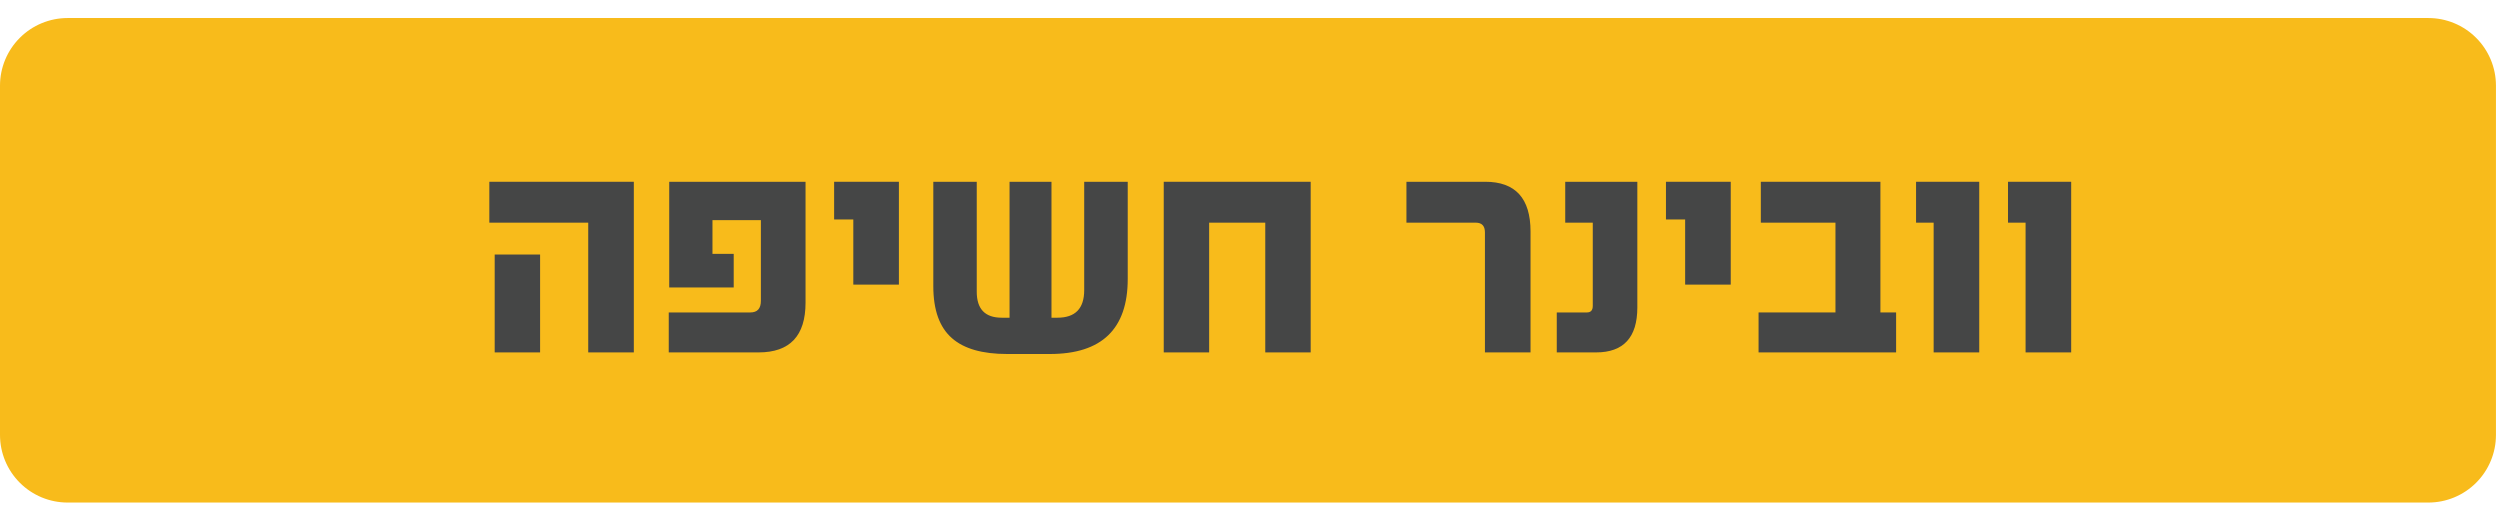
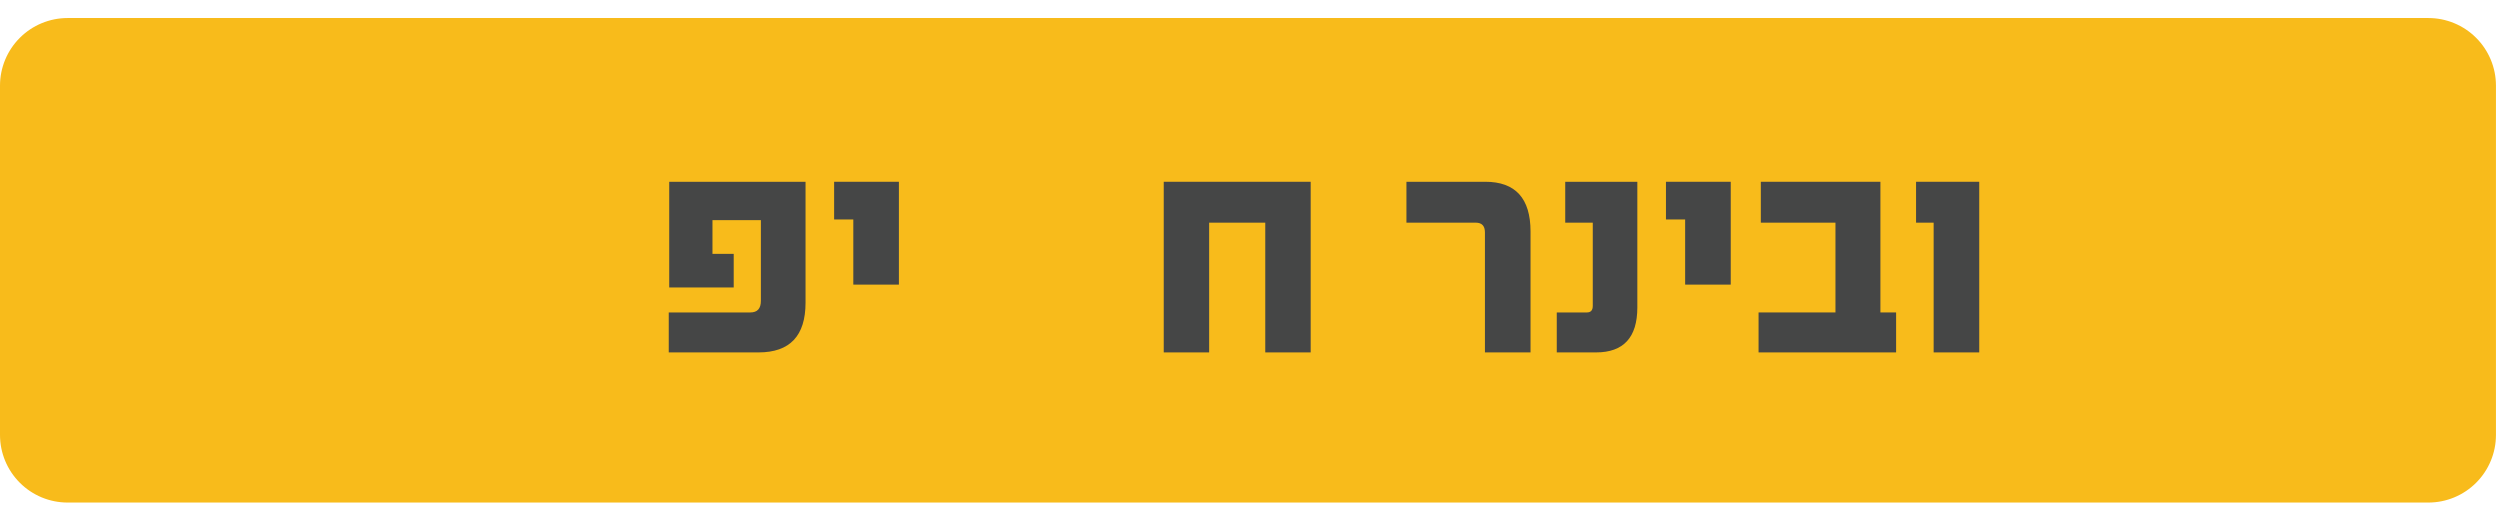
<svg xmlns="http://www.w3.org/2000/svg" width="554" viewBox="0 0 415.5 87" height="116" preserveAspectRatio="xMidYMid meet">
  <defs>
    <g />
    <clipPath id="1dd0ecb950">
      <path d="M 0 2.996 L 414.895 2.996 L 414.895 83.523 L 0 83.523 Z M 0 2.996 " clip-rule="nonzero" />
    </clipPath>
    <clipPath id="b9ad2d9bf4">
      <path d="M 11.238 2.996 L 403.59 2.996 C 406.57 2.996 409.43 4.18 411.535 6.289 C 413.641 8.395 414.828 11.254 414.828 14.234 L 414.828 72.285 C 414.828 75.266 413.641 78.125 411.535 80.23 C 409.43 82.34 406.57 83.523 403.59 83.523 L 11.238 83.523 C 8.258 83.523 5.398 82.34 3.293 80.23 C 1.184 78.125 0 75.266 0 72.285 L 0 14.234 C 0 11.254 1.184 8.395 3.293 6.289 C 5.398 4.18 8.258 2.996 11.238 2.996 Z M 11.238 2.996 " clip-rule="nonzero" />
    </clipPath>
  </defs>
  <g clip-path="url(#1dd0ecb950)">
    <g clip-path="url(#b9ad2d9bf4)">
      <path fill="#f8bb1b" d="M 0 2.996 L 414.895 2.996 L 414.895 83.523 L 0 83.523 Z M 0 2.996 " fill-opacity="1" fill-rule="nonzero" />
    </g>
  </g>
  <g fill="#454646" fill-opacity="1">
    <g transform="translate(79.233, 58.569)">
      <g>
-         <path d="M 26.109 0 L 18.531 0 L 18.531 -21.562 L 2.094 -21.562 L 2.094 -28.359 L 26.109 -28.359 Z M 10.531 0 L 2.984 0 L 2.984 -16.266 L 10.531 -16.266 Z M 10.531 0 " />
-       </g>
+         </g>
    </g>
  </g>
  <g fill="#454646" fill-opacity="1">
    <g transform="translate(108.334, 58.569)">
      <g>
        <path d="M 25.547 -8.266 C 25.547 -2.754 22.945 0 17.75 0 L 2.812 0 L 2.812 -6.641 L 16.375 -6.641 C 17.539 -6.641 18.125 -7.281 18.125 -8.562 L 18.125 -21.984 L 10.078 -21.984 L 10.078 -16.375 L 13.609 -16.375 L 13.609 -10.797 L 2.891 -10.797 L 2.891 -28.359 L 25.547 -28.359 Z M 25.547 -8.266 " />
      </g>
    </g>
  </g>
  <g fill="#454646" fill-opacity="1">
    <g transform="translate(136.851, 58.569)">
      <g>
        <path d="M 12.547 -11.266 L 4.969 -11.266 L 4.969 -22.094 L 1.781 -22.094 L 1.781 -28.359 L 12.547 -28.359 Z M 12.547 -11.266 " />
      </g>
    </g>
  </g>
  <g fill="#454646" fill-opacity="1">
    <g transform="translate(152.132, 58.569)">
      <g>
-         <path d="M 35.297 -12.203 C 35.297 -3.891 30.984 0.266 22.359 0.266 L 15.25 0.266 C 11.145 0.266 8.098 -0.602 6.109 -2.344 C 4.023 -4.145 2.984 -7.031 2.984 -11 L 2.984 -28.359 L 10.203 -28.359 L 10.203 -10.078 C 10.203 -7.203 11.586 -5.766 14.359 -5.766 L 15.656 -5.766 L 15.656 -28.359 L 22.625 -28.359 L 22.625 -5.766 L 23.609 -5.766 C 26.578 -5.766 28.062 -7.289 28.062 -10.344 L 28.062 -28.359 L 35.297 -28.359 Z M 35.297 -12.203 " />
-       </g>
+         </g>
    </g>
  </g>
  <g fill="#454646" fill-opacity="1">
    <g transform="translate(190.429, 58.569)">
      <g>
        <path d="M 27.406 0 L 19.859 0 L 19.859 -21.562 L 10.531 -21.562 L 10.531 0 L 2.984 0 L 2.984 -28.359 L 27.406 -28.359 Z M 27.406 0 " />
      </g>
    </g>
  </g>
  <g fill="#454646" fill-opacity="1">
    <g transform="translate(220.833, 58.569)">
      <g />
    </g>
  </g>
  <g fill="#454646" fill-opacity="1">
    <g transform="translate(231.702, 58.569)">
      <g>
        <path d="M 22.672 0 L 15.094 0 L 15.094 -19.938 C 15.094 -21.02 14.586 -21.562 13.578 -21.562 L 2.047 -21.562 L 2.047 -28.359 L 15.156 -28.359 C 20.164 -28.359 22.672 -25.602 22.672 -20.094 Z M 22.672 0 " />
      </g>
    </g>
  </g>
  <g fill="#454646" fill-opacity="1">
    <g transform="translate(257.375, 58.569)">
      <g>
        <path d="M 14.75 -7.469 C 14.75 -2.488 12.461 0 7.891 0 L 1.359 0 L 1.359 -6.641 L 6.375 -6.641 C 7.02 -6.641 7.344 -7.004 7.344 -7.734 L 7.344 -21.562 L 2.766 -21.562 L 2.766 -28.359 L 14.75 -28.359 Z M 14.75 -7.469 " />
      </g>
    </g>
  </g>
  <g fill="#454646" fill-opacity="1">
    <g transform="translate(275.102, 58.569)">
      <g>
        <path d="M 12.547 -11.266 L 4.969 -11.266 L 4.969 -22.094 L 1.781 -22.094 L 1.781 -28.359 L 12.547 -28.359 Z M 12.547 -11.266 " />
      </g>
    </g>
  </g>
  <g fill="#454646" fill-opacity="1">
    <g transform="translate(290.383, 58.569)">
      <g>
        <path d="M 24.75 0 L 1.891 0 L 1.891 -6.641 L 14.672 -6.641 L 14.672 -21.562 L 2.266 -21.562 L 2.266 -28.359 L 22.141 -28.359 L 22.141 -6.641 L 24.75 -6.641 Z M 24.75 0 " />
      </g>
    </g>
  </g>
  <g fill="#454646" fill-opacity="1">
    <g transform="translate(316.668, 58.569)">
      <g>
        <path d="M 12.281 0 L 4.703 0 L 4.703 -21.562 L 1.781 -21.562 L 1.781 -28.359 L 12.281 -28.359 Z M 12.281 0 " />
      </g>
    </g>
  </g>
  <g fill="#454646" fill-opacity="1">
    <g transform="translate(331.949, 58.569)">
      <g>
-         <path d="M 12.281 0 L 4.703 0 L 4.703 -21.562 L 1.781 -21.562 L 1.781 -28.359 L 12.281 -28.359 Z M 12.281 0 " />
-       </g>
+         </g>
    </g>
  </g>
</svg>